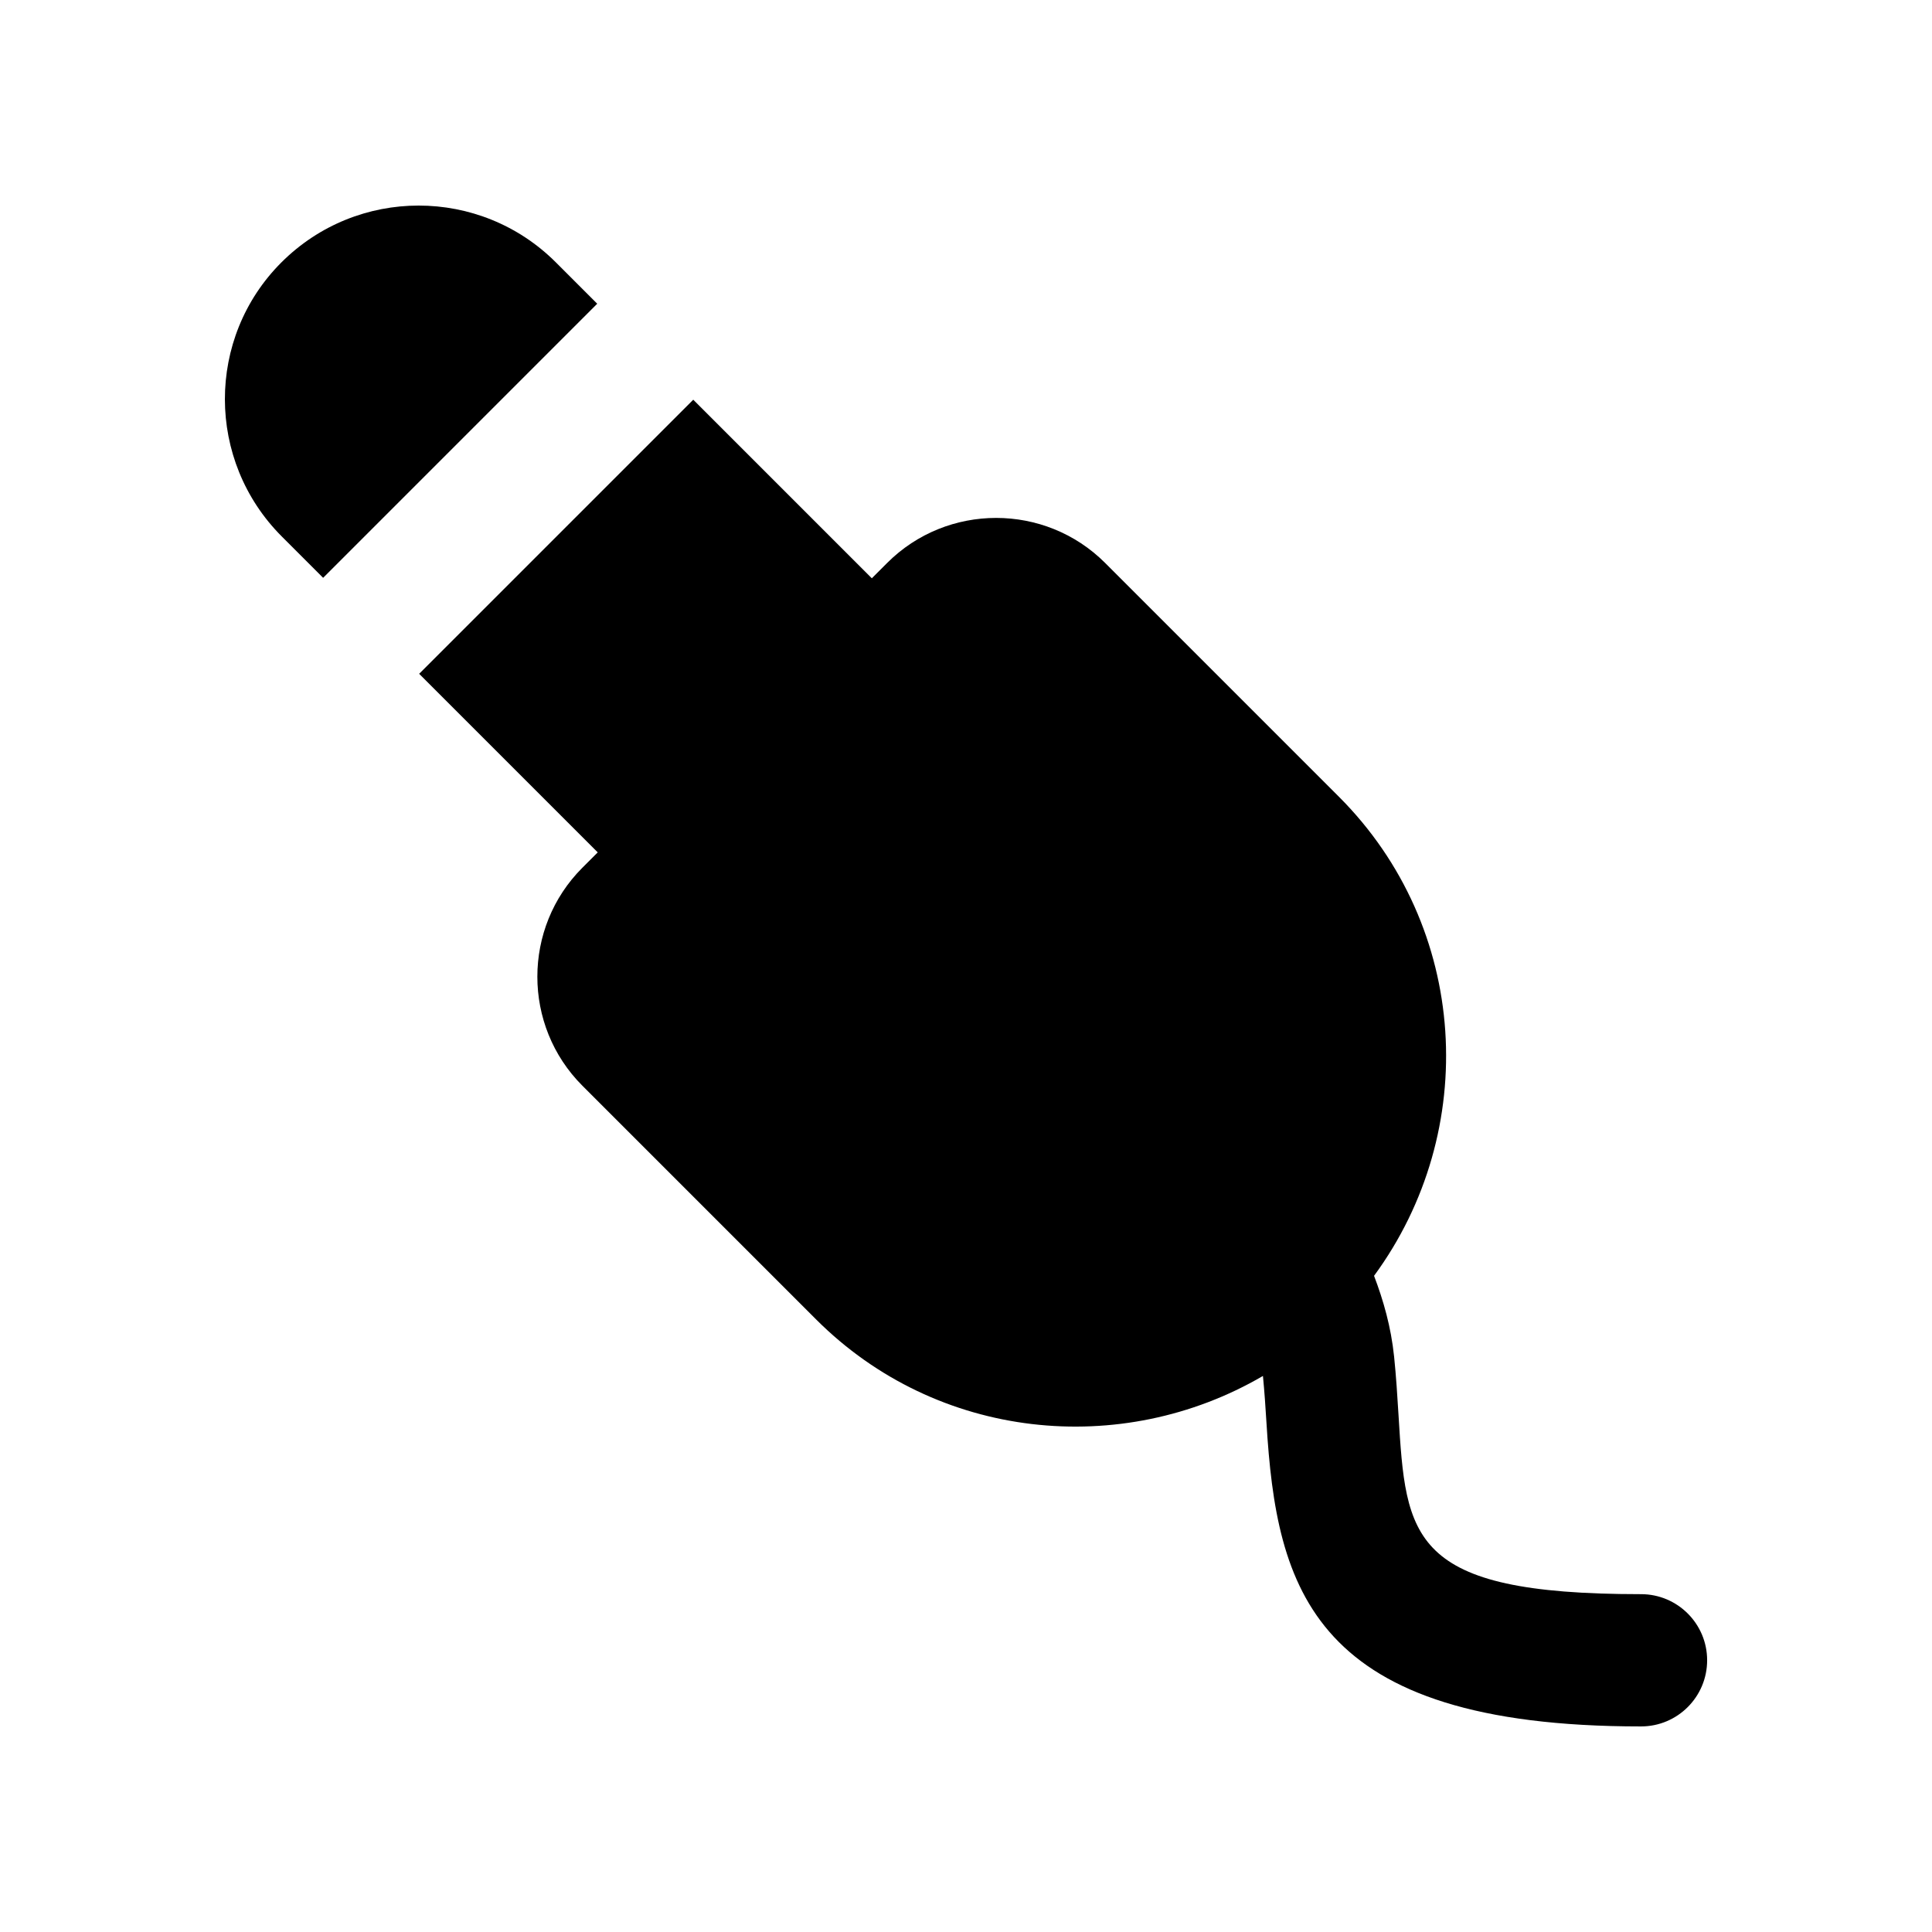
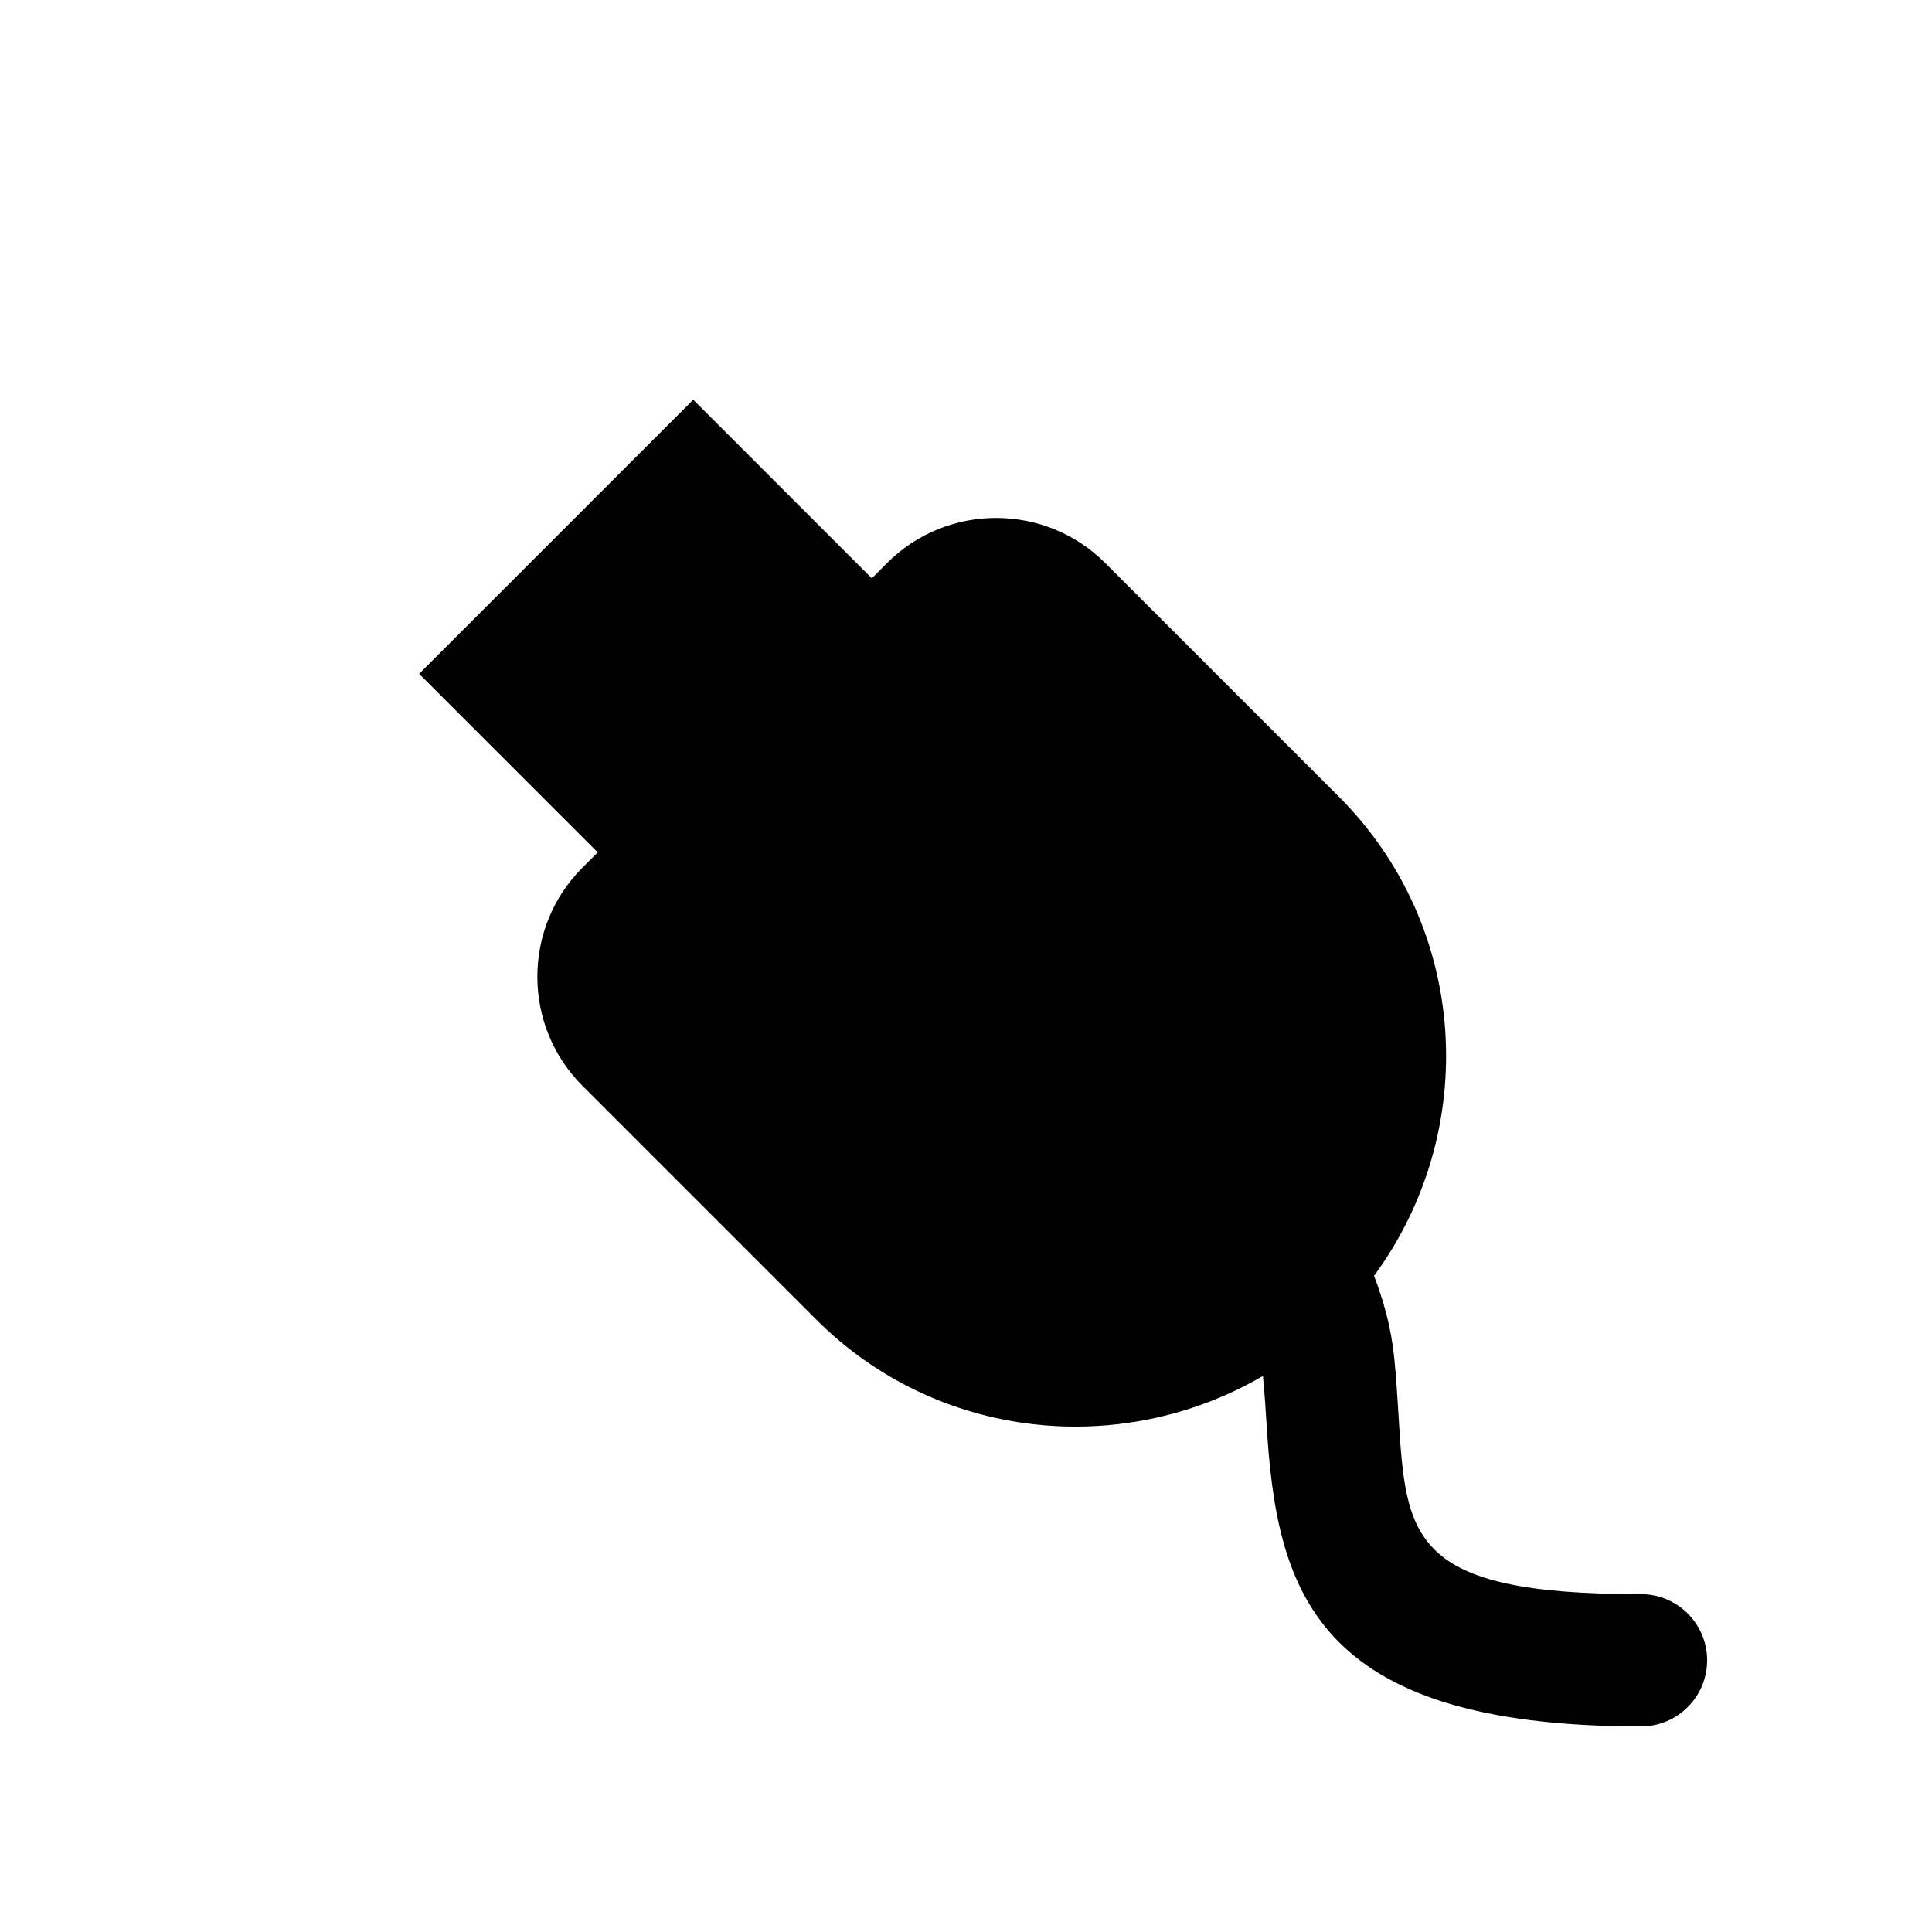
<svg xmlns="http://www.w3.org/2000/svg" fill="#000000" width="800px" height="800px" version="1.1" viewBox="144 144 512 512">
  <g>
-     <path d="m291.33 213.55c-20.098-20.098-52.664-20.098-72.766 0-19.973 19.973-19.973 52.535 0.129 72.637l10.941 10.941 72.637-72.637z" />
    <path d="m578.88 566.47h-0.121c-61.266 0-62.172-14.906-64.141-47.523-0.309-5.074-0.633-10.234-1.164-15.418-0.824-7.922-2.836-14.891-5.316-21.426 28.172-38.359 25.254-92.391-9.32-126.97l-61.953-61.953c-15.902-15.902-41.852-15.902-57.754 0l-4.07 4.07-47.324-47.324-72.637 72.637 47.324 47.324-4.074 4.074c-15.902 15.902-15.902 41.852 0 57.754l61.953 61.953c32.086 32.086 80.938 36.84 118.41 14.973 0.402 4.176 0.688 8.34 0.934 12.422 2.672 44.023 11.961 80.457 99.172 80.457h0.086c9.688 0 17.523-7.856 17.523-17.531 0-9.68-7.856-17.52-17.523-17.52z" />
  </g>
</svg>